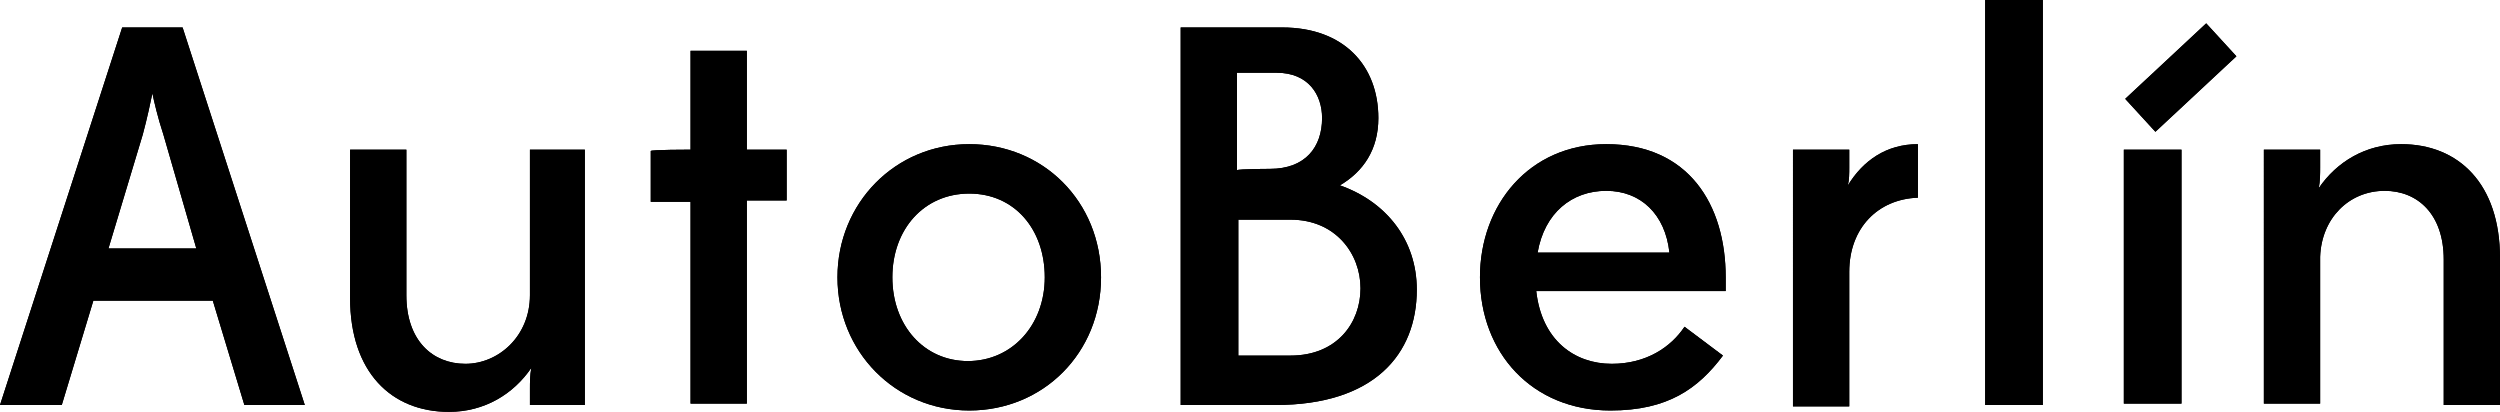
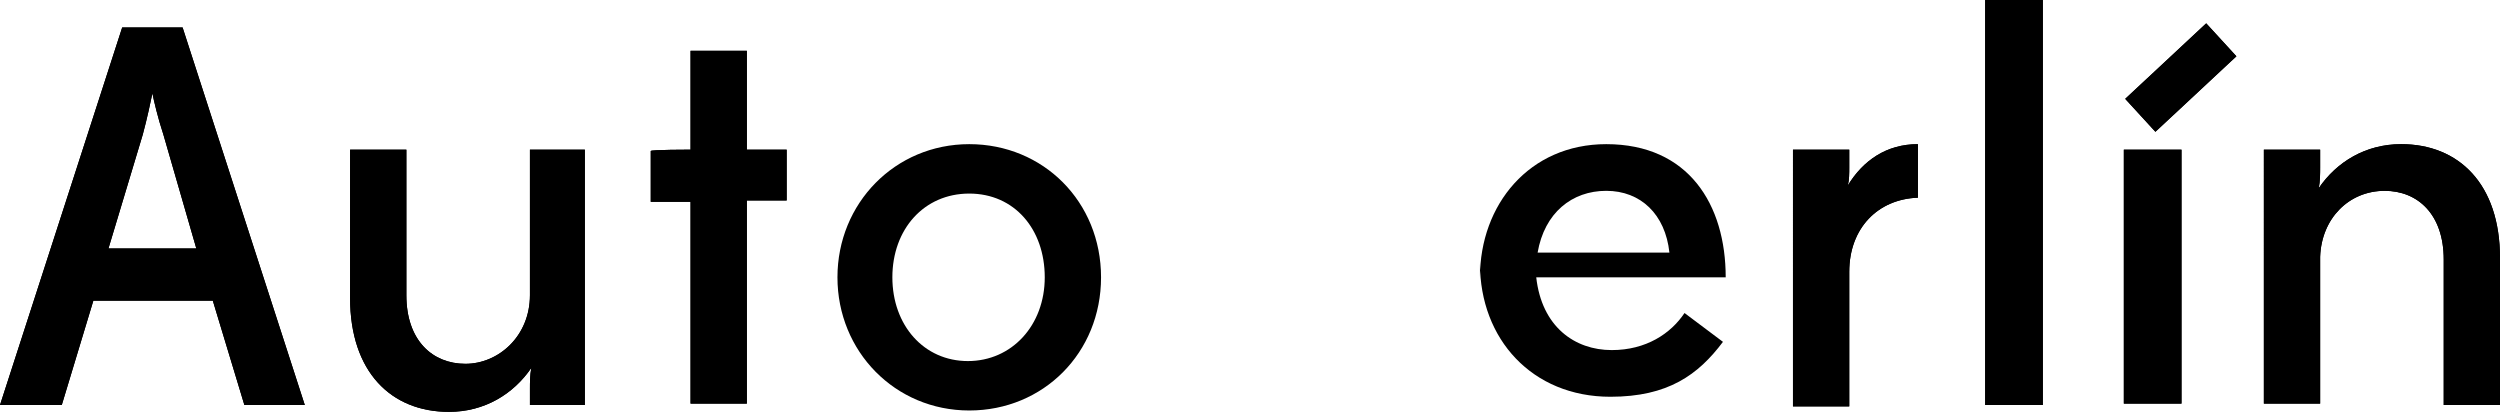
<svg xmlns="http://www.w3.org/2000/svg" id="Capa_2" data-name="Capa 2" viewBox="0 0 182.1 30">
  <g id="Capa_1-2" data-name="Capa 1">
    <g id="Capa_2-2" data-name="Capa 2">
      <g>
        <g id="Formulario">
          <g>
            <path d="M15.5,21.9H6.8l-2.3,7.6H0L8.9,2h4.4l8.9,27.5h-4.4l-2.3-7.6h0ZM7.9,18.1h6.4l-2.4-8.3c-.4-1.2-.7-2.5-.8-3-.1.5-.4,1.9-.7,3l-2.5,8.3h0Z" />
            <path d="M42.6,29.5h-4v-1.2c0-.4,0-1,.1-1.5-1.3,1.9-3.4,3.2-6,3.2-4.2,0-7.2-2.9-7.2-8.3v-10.8h4.1v10.6c0,3.3,1.9,5,4.3,5s4.7-2,4.7-5v-10.6h4v18.6h0Z" />
            <path d="M50.3,10.9V3.7h4.1v7.2h2.9v3.7h-2.9v14.8h-4.1v-14.7h-2.9v-3.7c0-.1,2.9-.1,2.9-.1Z" />
            <path d="M61,20.2c0-5.4,4.2-9.7,9.6-9.7s9.6,4.2,9.6,9.7-4.2,9.7-9.6,9.7-9.6-4.3-9.6-9.7ZM76.1,20.2c0-3.5-2.2-6.1-5.5-6.1s-5.6,2.6-5.6,6.1,2.3,6.1,5.5,6.1,5.6-2.6,5.6-6.1Z" />
-             <path d="M86,29.5V2h7.4c4.5,0,7,2.8,7,6.6,0,2.3-1.1,3.9-2.8,4.9,3.4,1.2,5.6,4,5.6,7.6,0,4.7-3.1,8.4-10.3,8.4h-6.9ZM92.5,12.3c2.6,0,3.8-1.6,3.8-3.7,0-1.7-1-3.3-3.3-3.3h-2.9v7.1c.1-.1,2.4-.1,2.4-.1ZM94,25.9c3.4,0,5.1-2.4,5.1-4.9s-1.8-5-5.1-5h-3.8v9.9h3.8Z" />
-             <path d="M107.8,20.2c0-5.3,3.6-9.7,9.2-9.7,6,0,8.7,4.4,8.7,9.7v1h-13.8c.4,3.6,2.8,5.3,5.5,5.3,2.5,0,4.3-1.2,5.3-2.7l2.8,2.1c-1.8,2.4-4,4-8.2,4-5.7,0-9.5-4.2-9.5-9.7ZM112,18.4h9.6c-.3-2.8-2.1-4.5-4.6-4.5s-4.5,1.6-5,4.5Z" />
            <path d="M139.7,14.4c-2.9.1-5,2.2-5,5.4v9.8h-4.1V10.9h4.1v1.3c0,.4,0,.9-.1,1.3,1.1-1.8,2.8-3,5.1-3,0,0,0,3.9,0,3.9Z" />
            <path d="M144.6,29.5V0h4.2v29.5h-4.2Z" />
            <path d="M162.9,4.1l-5.9,5.5-2.2-2.4,5.9-5.5,2.2,2.4h0ZM154.7,29.5V10.9h4.2v18.5h-4.2v.1Z" />
            <path d="M182.1,29.5h-4.1v-10.6c0-3.3-1.9-5-4.3-5-2.6,0-4.6,2-4.7,4.8v10.7h-4.1V10.9h4.1v1.3c0,.4,0,1-.1,1.5,1.3-1.9,3.4-3.2,6-3.2,4.2,0,7.2,2.9,7.2,8.3v10.7h0Z" />
          </g>
        </g>
        <g>
          <path d="M15.5,21.9H6.8l-2.3,7.6H0L8.9,2h4.4l8.9,27.5h-4.4l-2.3-7.6h0ZM7.9,18.1h6.4l-2.4-8.3c-.4-1.2-.7-2.5-.8-3-.1.5-.4,1.9-.7,3l-2.5,8.3h0Z" />
          <path d="M42.6,29.5h-4v-1.2c0-.4,0-1,.1-1.5-1.3,1.9-3.4,3.2-6,3.2-4.2,0-7.2-2.9-7.2-8.3v-10.8h4.1v10.6c0,3.3,1.9,5,4.3,5s4.7-2,4.7-5v-10.6h4v18.6h0Z" />
          <path d="M50.3,10.9V3.7h4.1v7.2h2.9v3.7h-2.9v14.8h-4.1v-14.7h-2.9v-3.7c0-.1,2.9-.1,2.9-.1Z" />
-           <path d="M61,20.2c0-5.4,4.2-9.7,9.6-9.7s9.6,4.2,9.6,9.7-4.2,9.7-9.6,9.7-9.6-4.3-9.6-9.7ZM76.1,20.2c0-3.5-2.2-6.1-5.5-6.1s-5.6,2.6-5.6,6.1,2.3,6.1,5.5,6.1,5.6-2.6,5.6-6.1Z" />
-           <path d="M86,29.5V2h7.4c4.5,0,7,2.8,7,6.6,0,2.3-1.1,3.9-2.8,4.9,3.4,1.2,5.6,4,5.6,7.6,0,4.7-3.1,8.4-10.3,8.4h-6.9ZM92.5,12.3c2.6,0,3.8-1.6,3.8-3.7,0-1.7-1-3.3-3.3-3.3h-2.9v7.1c.1-.1,2.4-.1,2.4-.1ZM94,25.9c3.4,0,5.1-2.4,5.1-4.9s-1.8-5-5.1-5h-3.8v9.9h3.8Z" />
-           <path d="M107.8,20.2c0-5.3,3.6-9.7,9.2-9.7,6,0,8.7,4.4,8.7,9.7v1h-13.8c.4,3.6,2.8,5.3,5.5,5.3,2.5,0,4.3-1.2,5.3-2.7l2.8,2.1c-1.8,2.4-4,4-8.2,4-5.7,0-9.5-4.2-9.5-9.7ZM112,18.4h9.6c-.3-2.8-2.1-4.5-4.6-4.5s-4.5,1.6-5,4.5Z" />
+           <path d="M107.8,20.2c0-5.3,3.6-9.7,9.2-9.7,6,0,8.7,4.4,8.7,9.7h-13.8c.4,3.6,2.8,5.3,5.5,5.3,2.5,0,4.3-1.2,5.3-2.7l2.8,2.1c-1.8,2.4-4,4-8.2,4-5.7,0-9.5-4.2-9.5-9.7ZM112,18.4h9.6c-.3-2.8-2.1-4.5-4.6-4.5s-4.5,1.6-5,4.5Z" />
          <path d="M139.7,14.4c-2.9.1-5,2.2-5,5.4v9.8h-4.1V10.9h4.1v1.3c0,.4,0,.9-.1,1.3,1.1-1.8,2.8-3,5.1-3,0,0,0,3.9,0,3.9Z" />
          <path d="M144.6,29.5V0h4.2v29.5h-4.2Z" />
          <path d="M162.9,4.1l-5.9,5.5-2.2-2.4,5.9-5.5,2.2,2.4h0ZM154.7,29.5V10.9h4.2v18.5h-4.2v.1Z" />
          <path d="M182.1,29.5h-4.1v-10.6c0-3.3-1.9-5-4.3-5-2.6,0-4.6,2-4.7,4.8v10.7h-4.1V10.9h4.1v1.3c0,.4,0,1-.1,1.5,1.3-1.9,3.4-3.2,6-3.2,4.2,0,7.2,2.9,7.2,8.3v10.7h0Z" />
        </g>
      </g>
    </g>
  </g>
</svg>